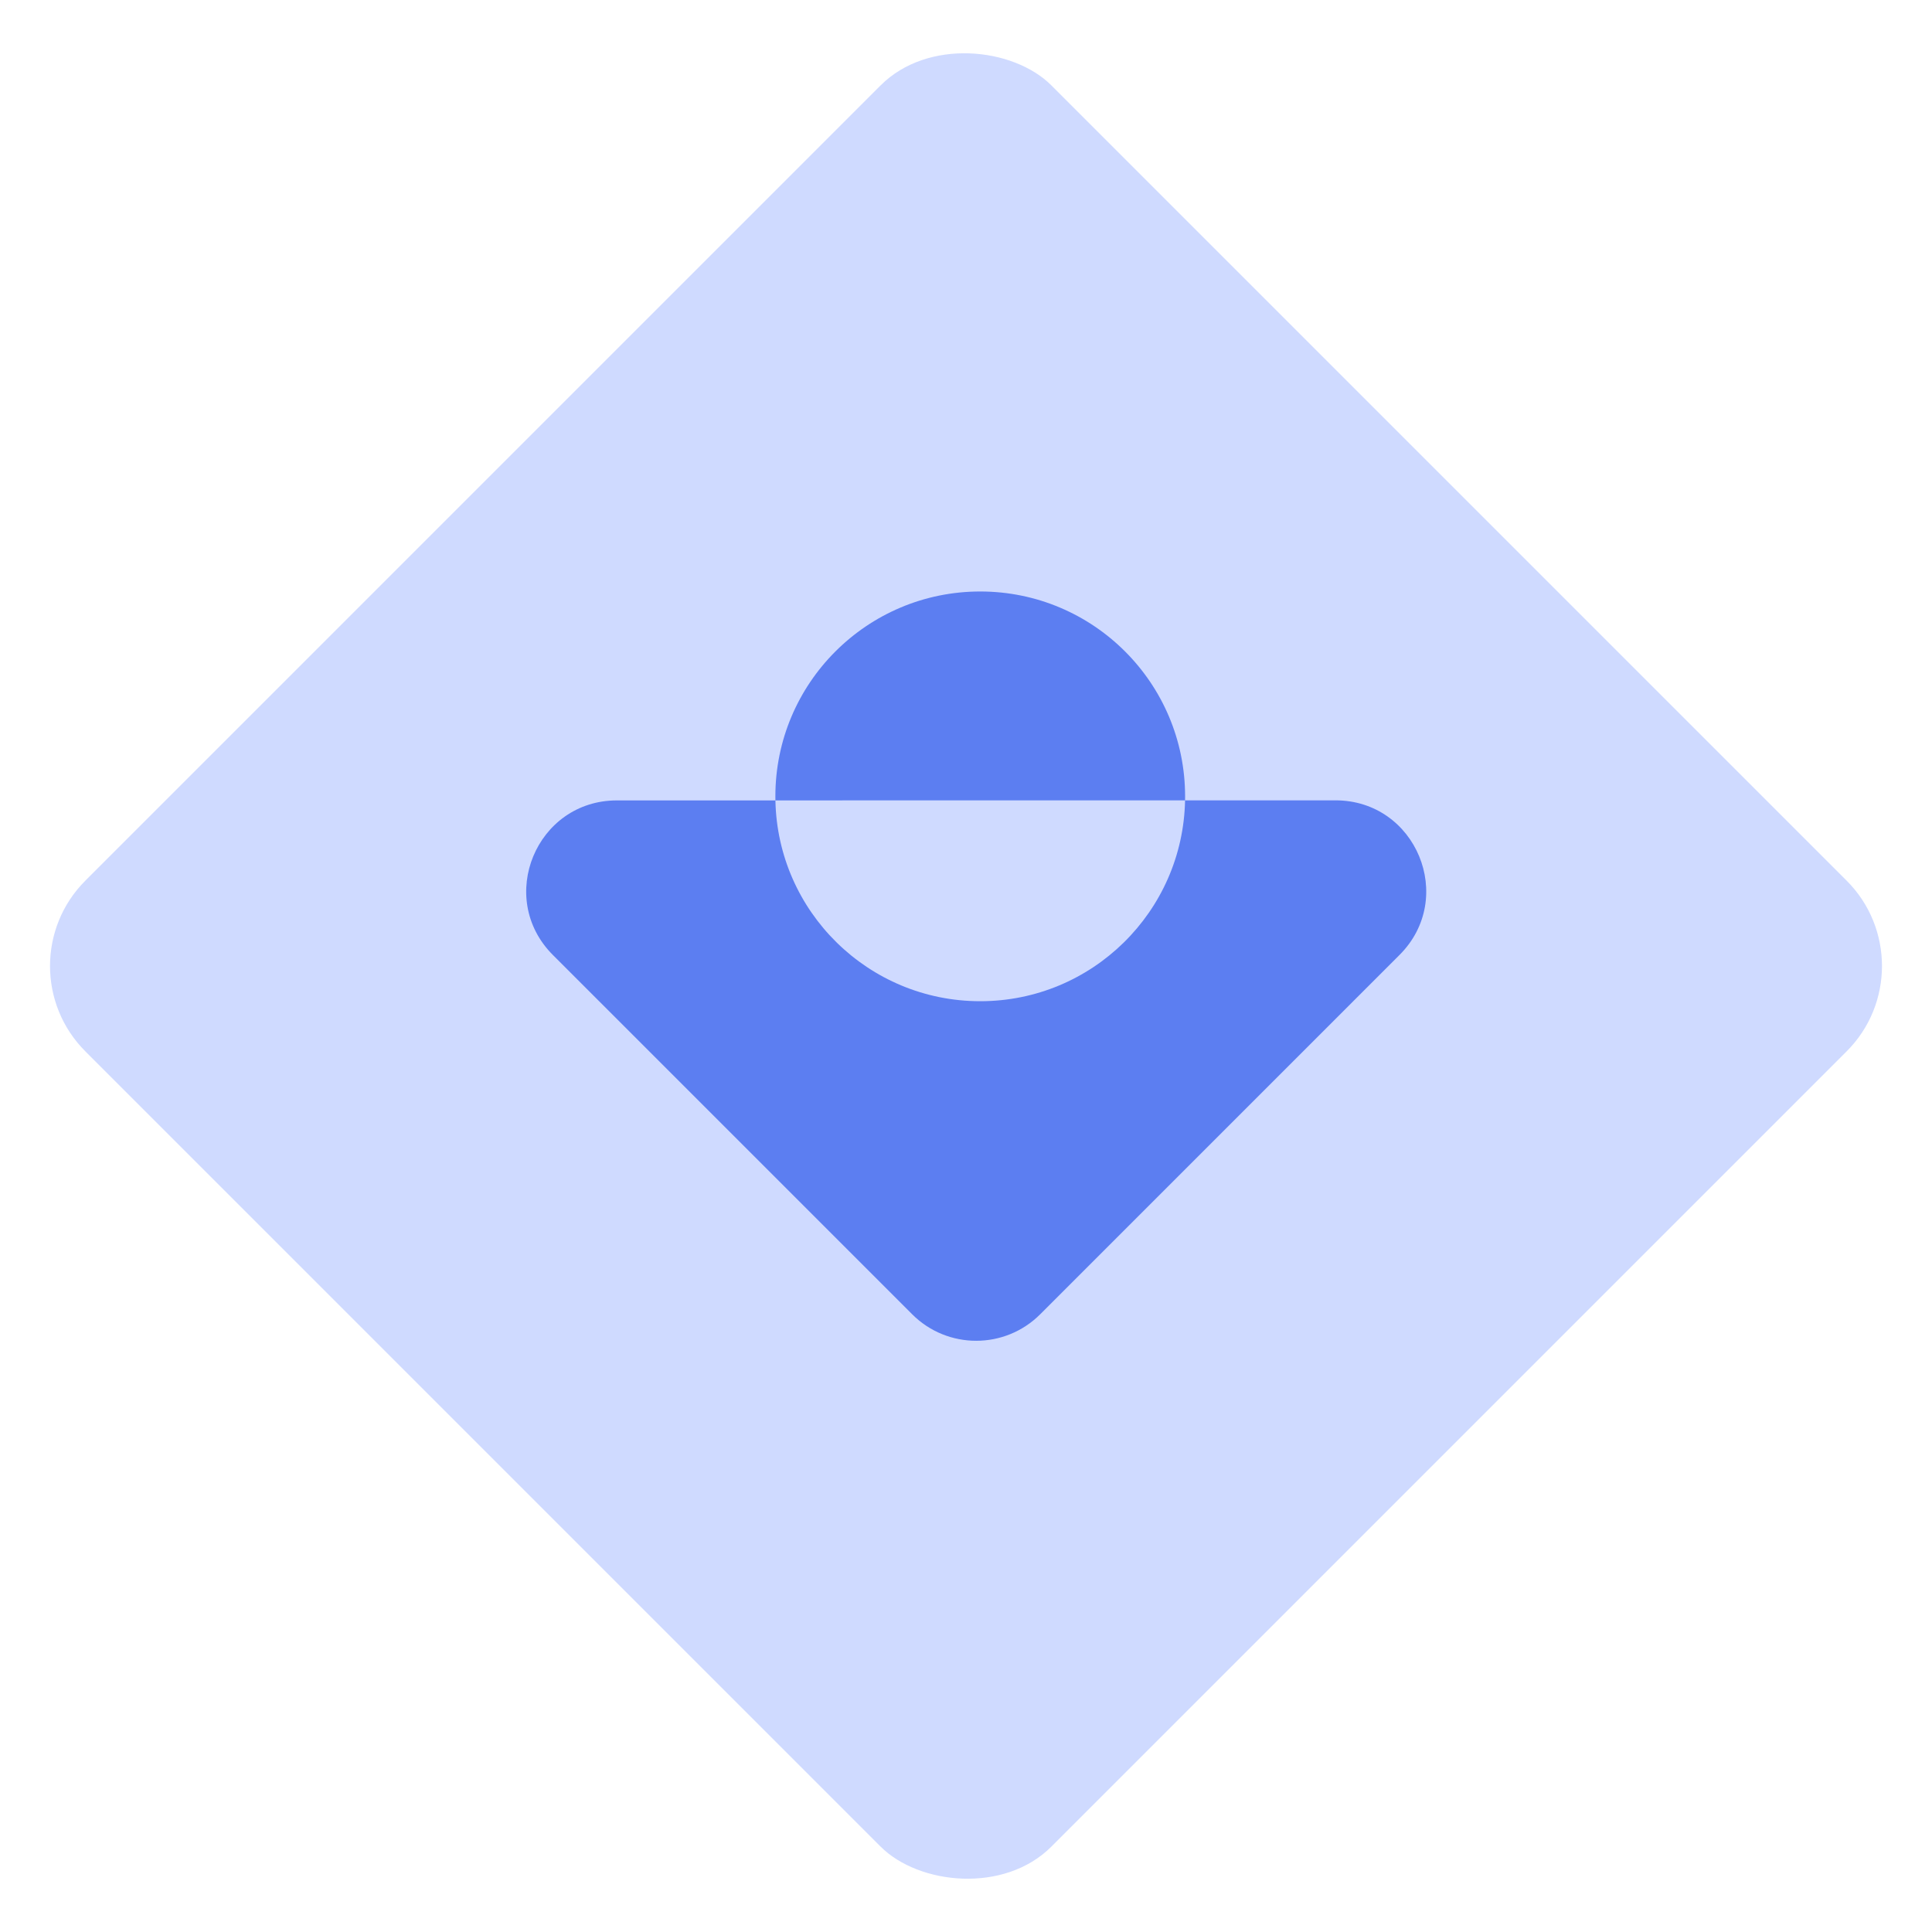
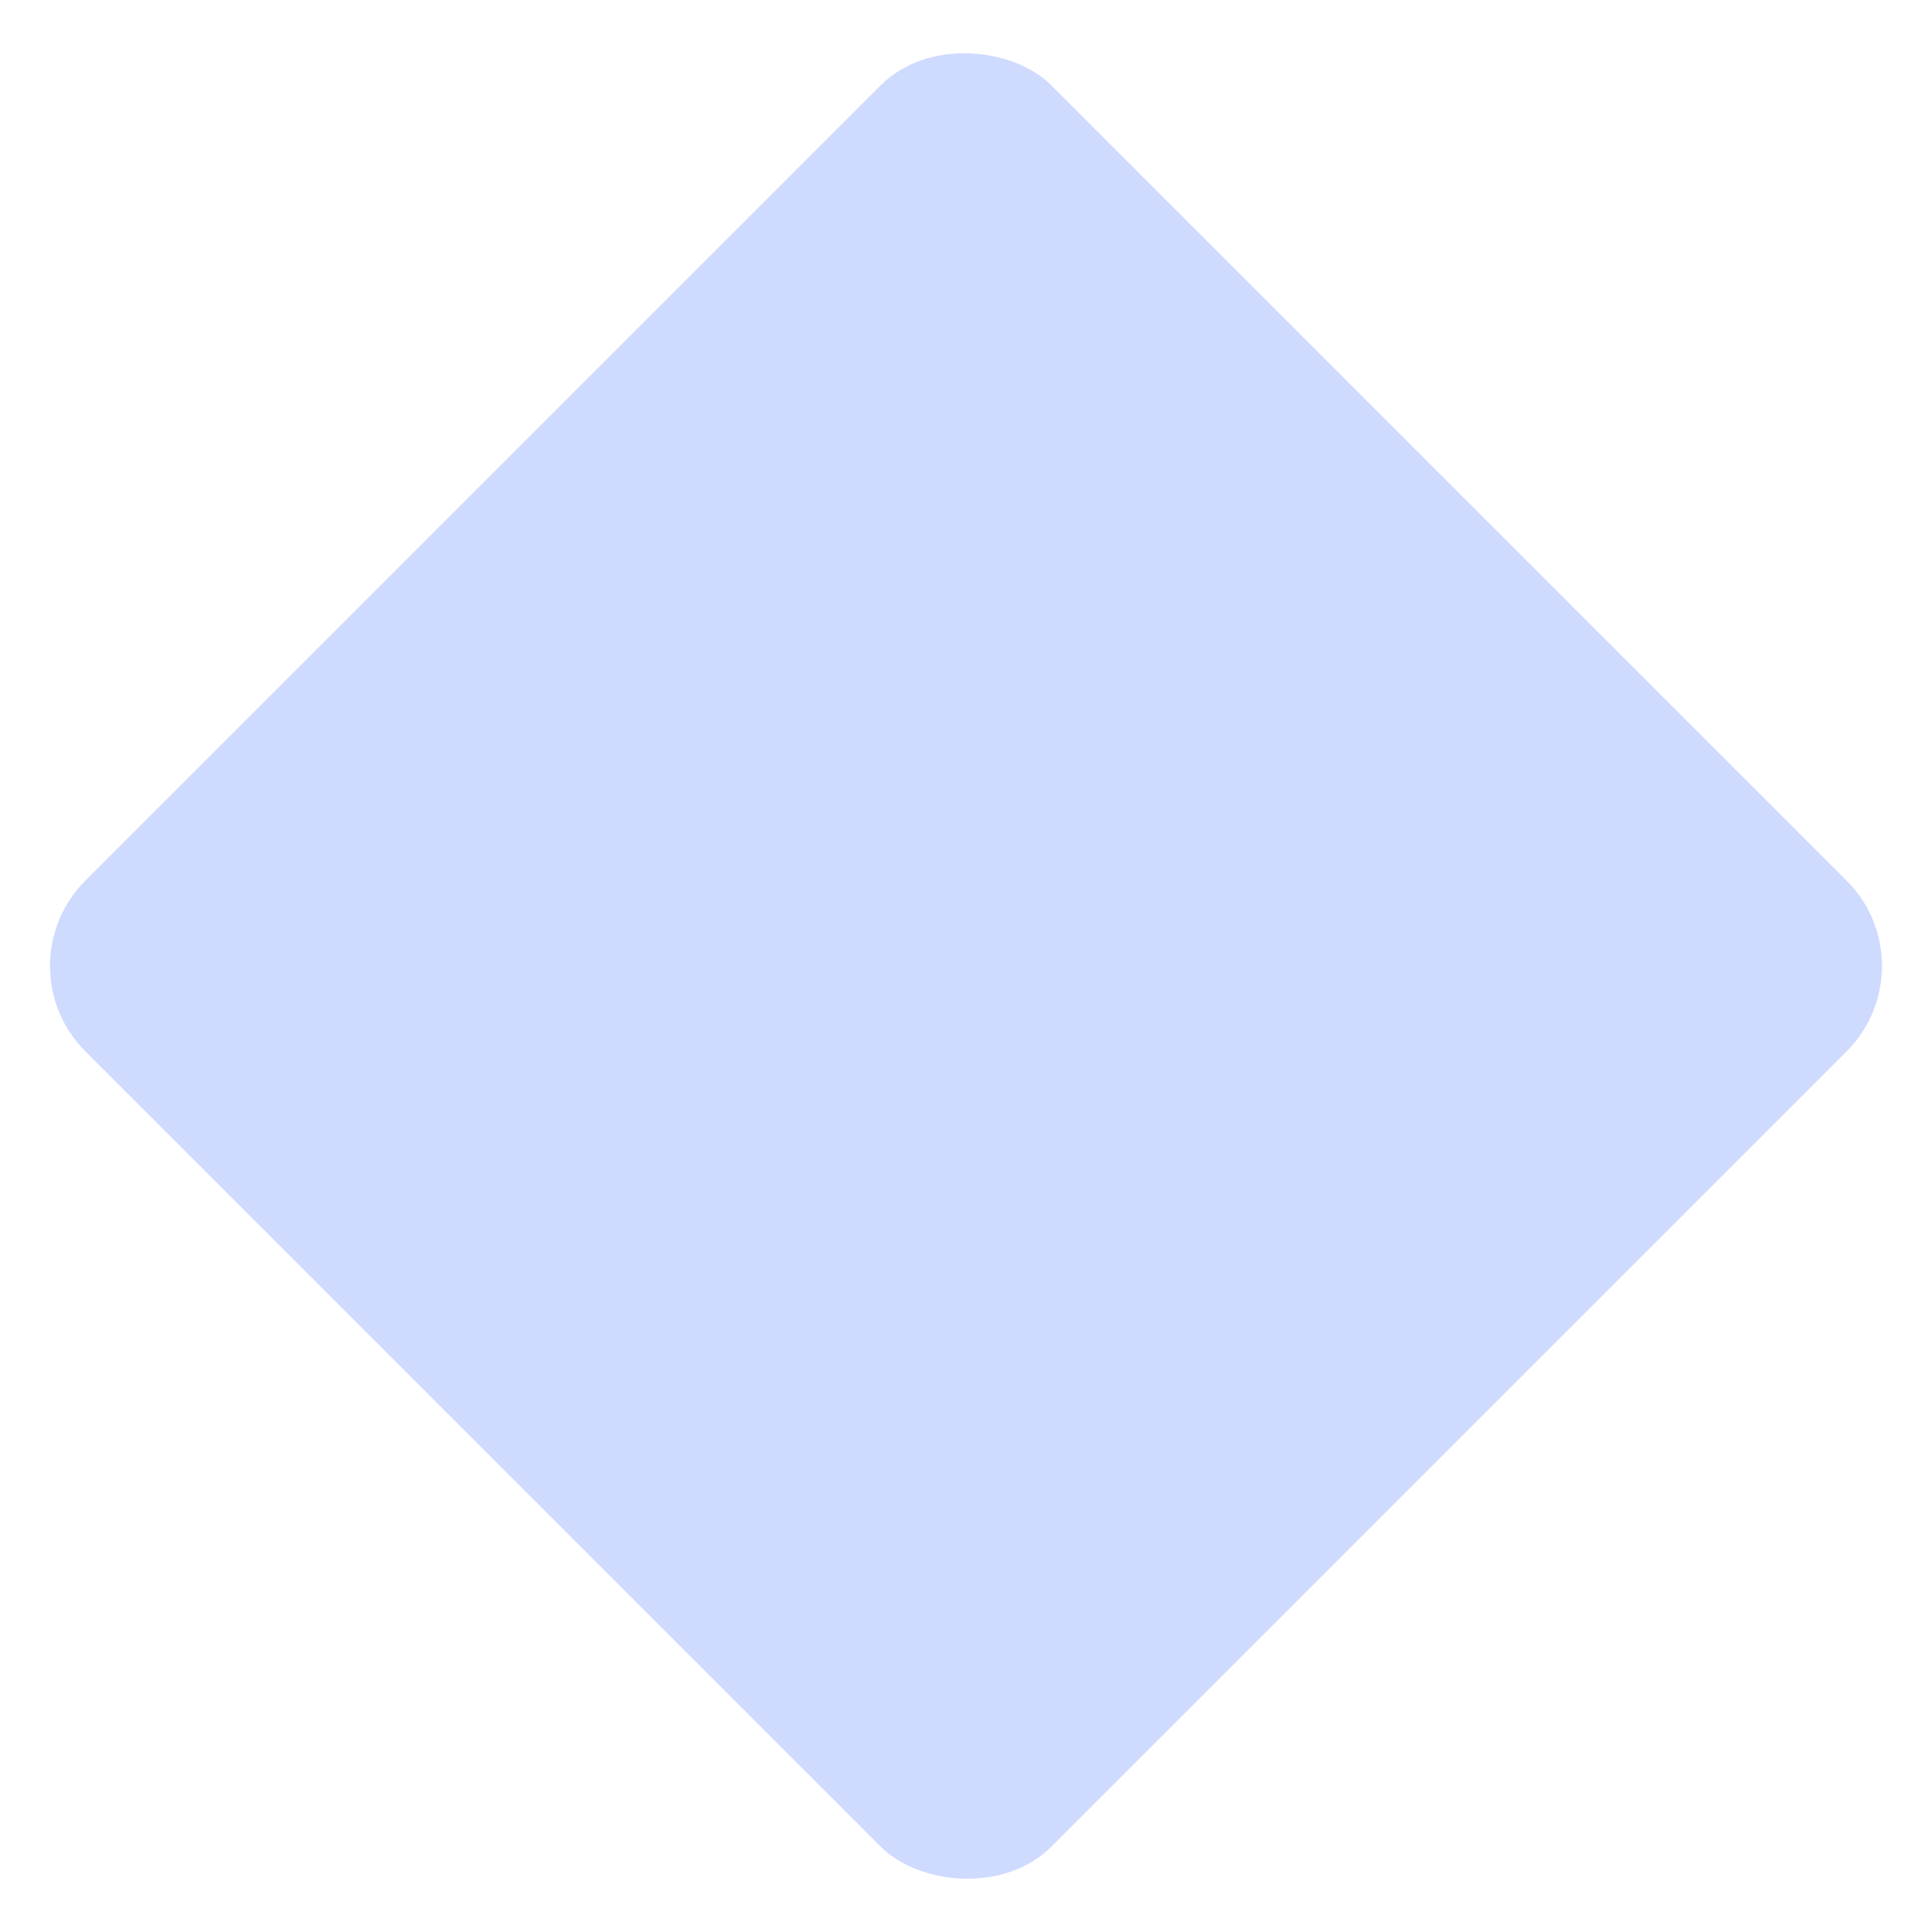
<svg xmlns="http://www.w3.org/2000/svg" width="124" height="124" viewBox="0 0 124 124" fill="none">
  <rect y="62" width="87.681" height="87.681" rx="7.75" transform="rotate(-45 0 62)" fill="#CFDAFF" />
-   <path fill-rule="evenodd" clip-rule="evenodd" d="M85.715 51.368C90.893 51.367 93.487 57.629 89.825 61.29L66.764 84.352C64.494 86.622 60.813 86.622 58.544 84.352L35.486 61.294C31.825 57.633 34.417 51.372 39.596 51.372L49.768 51.371C49.906 58.513 55.739 64.26 62.914 64.26C70.09 64.26 75.923 58.511 76.06 51.369L85.715 51.368ZM76.06 51.369L49.768 51.371C49.766 51.285 49.765 51.198 49.765 51.111C49.765 43.849 55.652 37.963 62.914 37.963C70.175 37.963 76.062 43.849 76.062 51.111C76.062 51.197 76.061 51.283 76.06 51.369Z" fill="#5C7EF1" />
</svg>